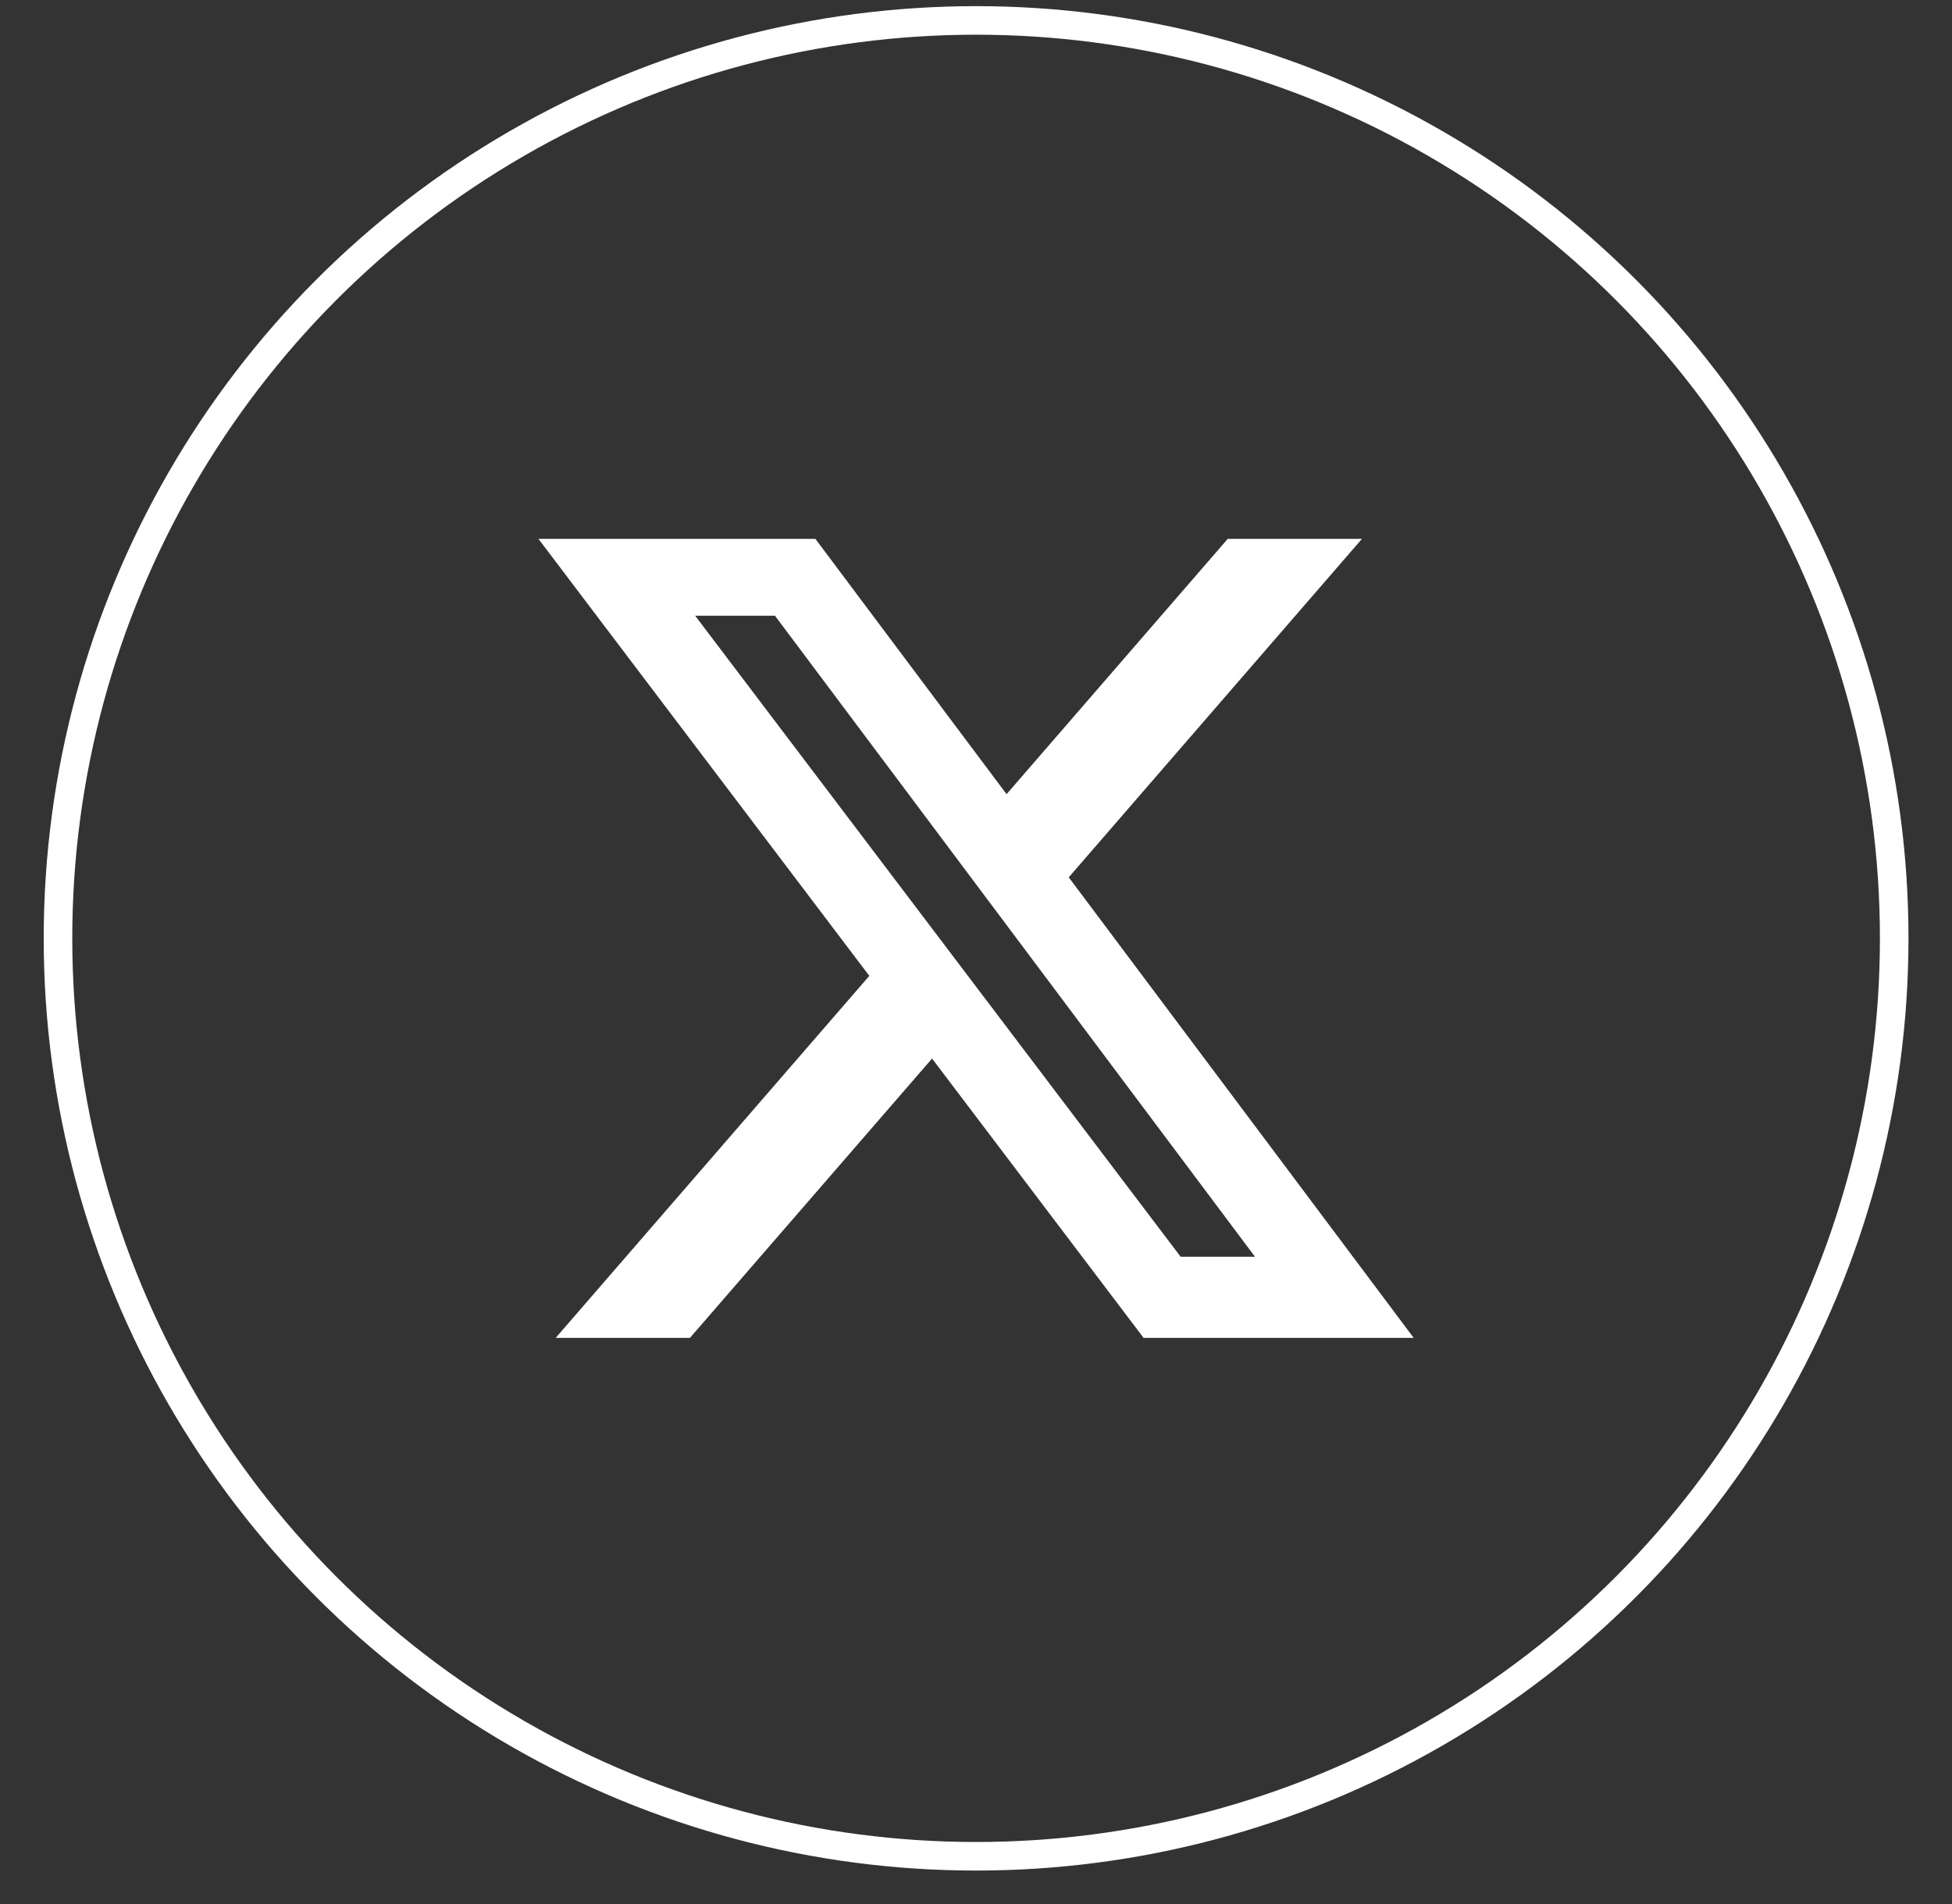
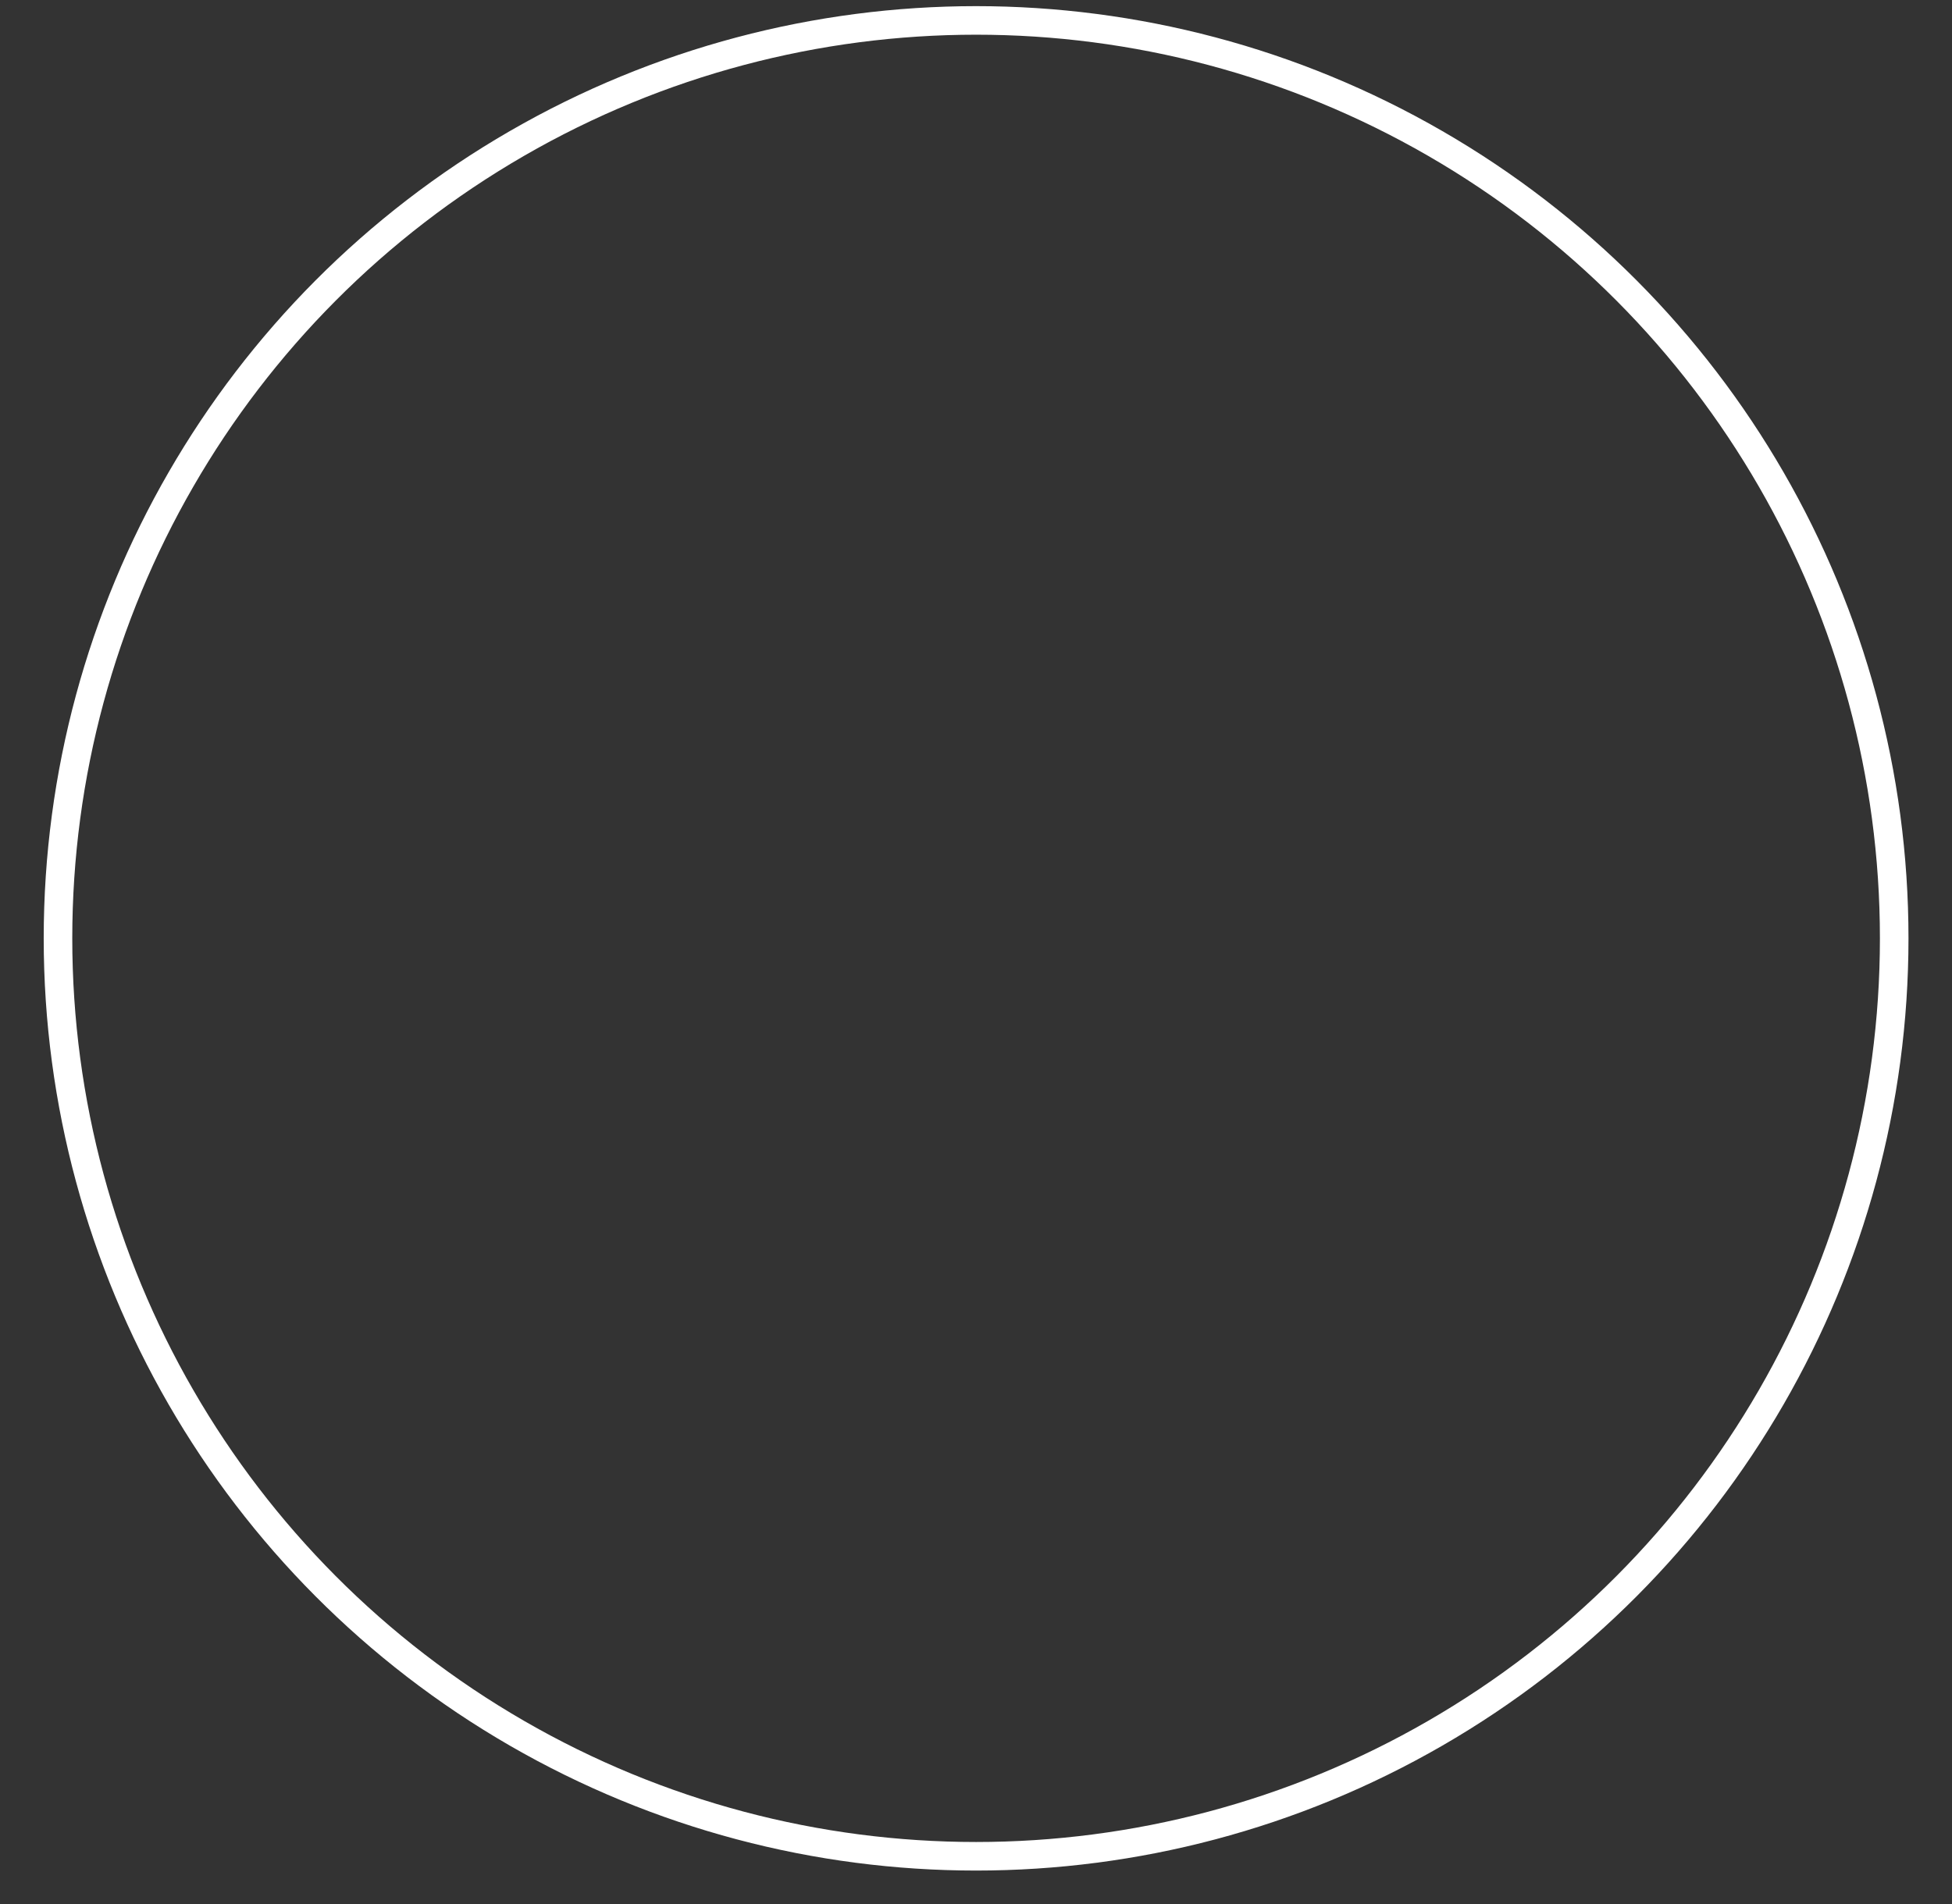
<svg xmlns="http://www.w3.org/2000/svg" width="41" height="40" viewBox="0 0 41 40" fill="none">
  <rect x="0" y="0" width="41" height="40" fill="#333333" stroke="none" />
  <circle cx="20.502" cy="19.713" r="19.284" stroke="white" stroke-width="0.6" />
-   <path d="M25.788 11.32H28.607L22.448 18.431L29.693 28.106H24.02L19.577 22.238L14.492 28.106H11.672L18.259 20.501L11.309 11.32H17.126L21.142 16.684L25.788 11.32ZM24.798 26.402H26.36L16.277 12.935H14.601L24.798 26.402Z" fill="white" />
</svg>